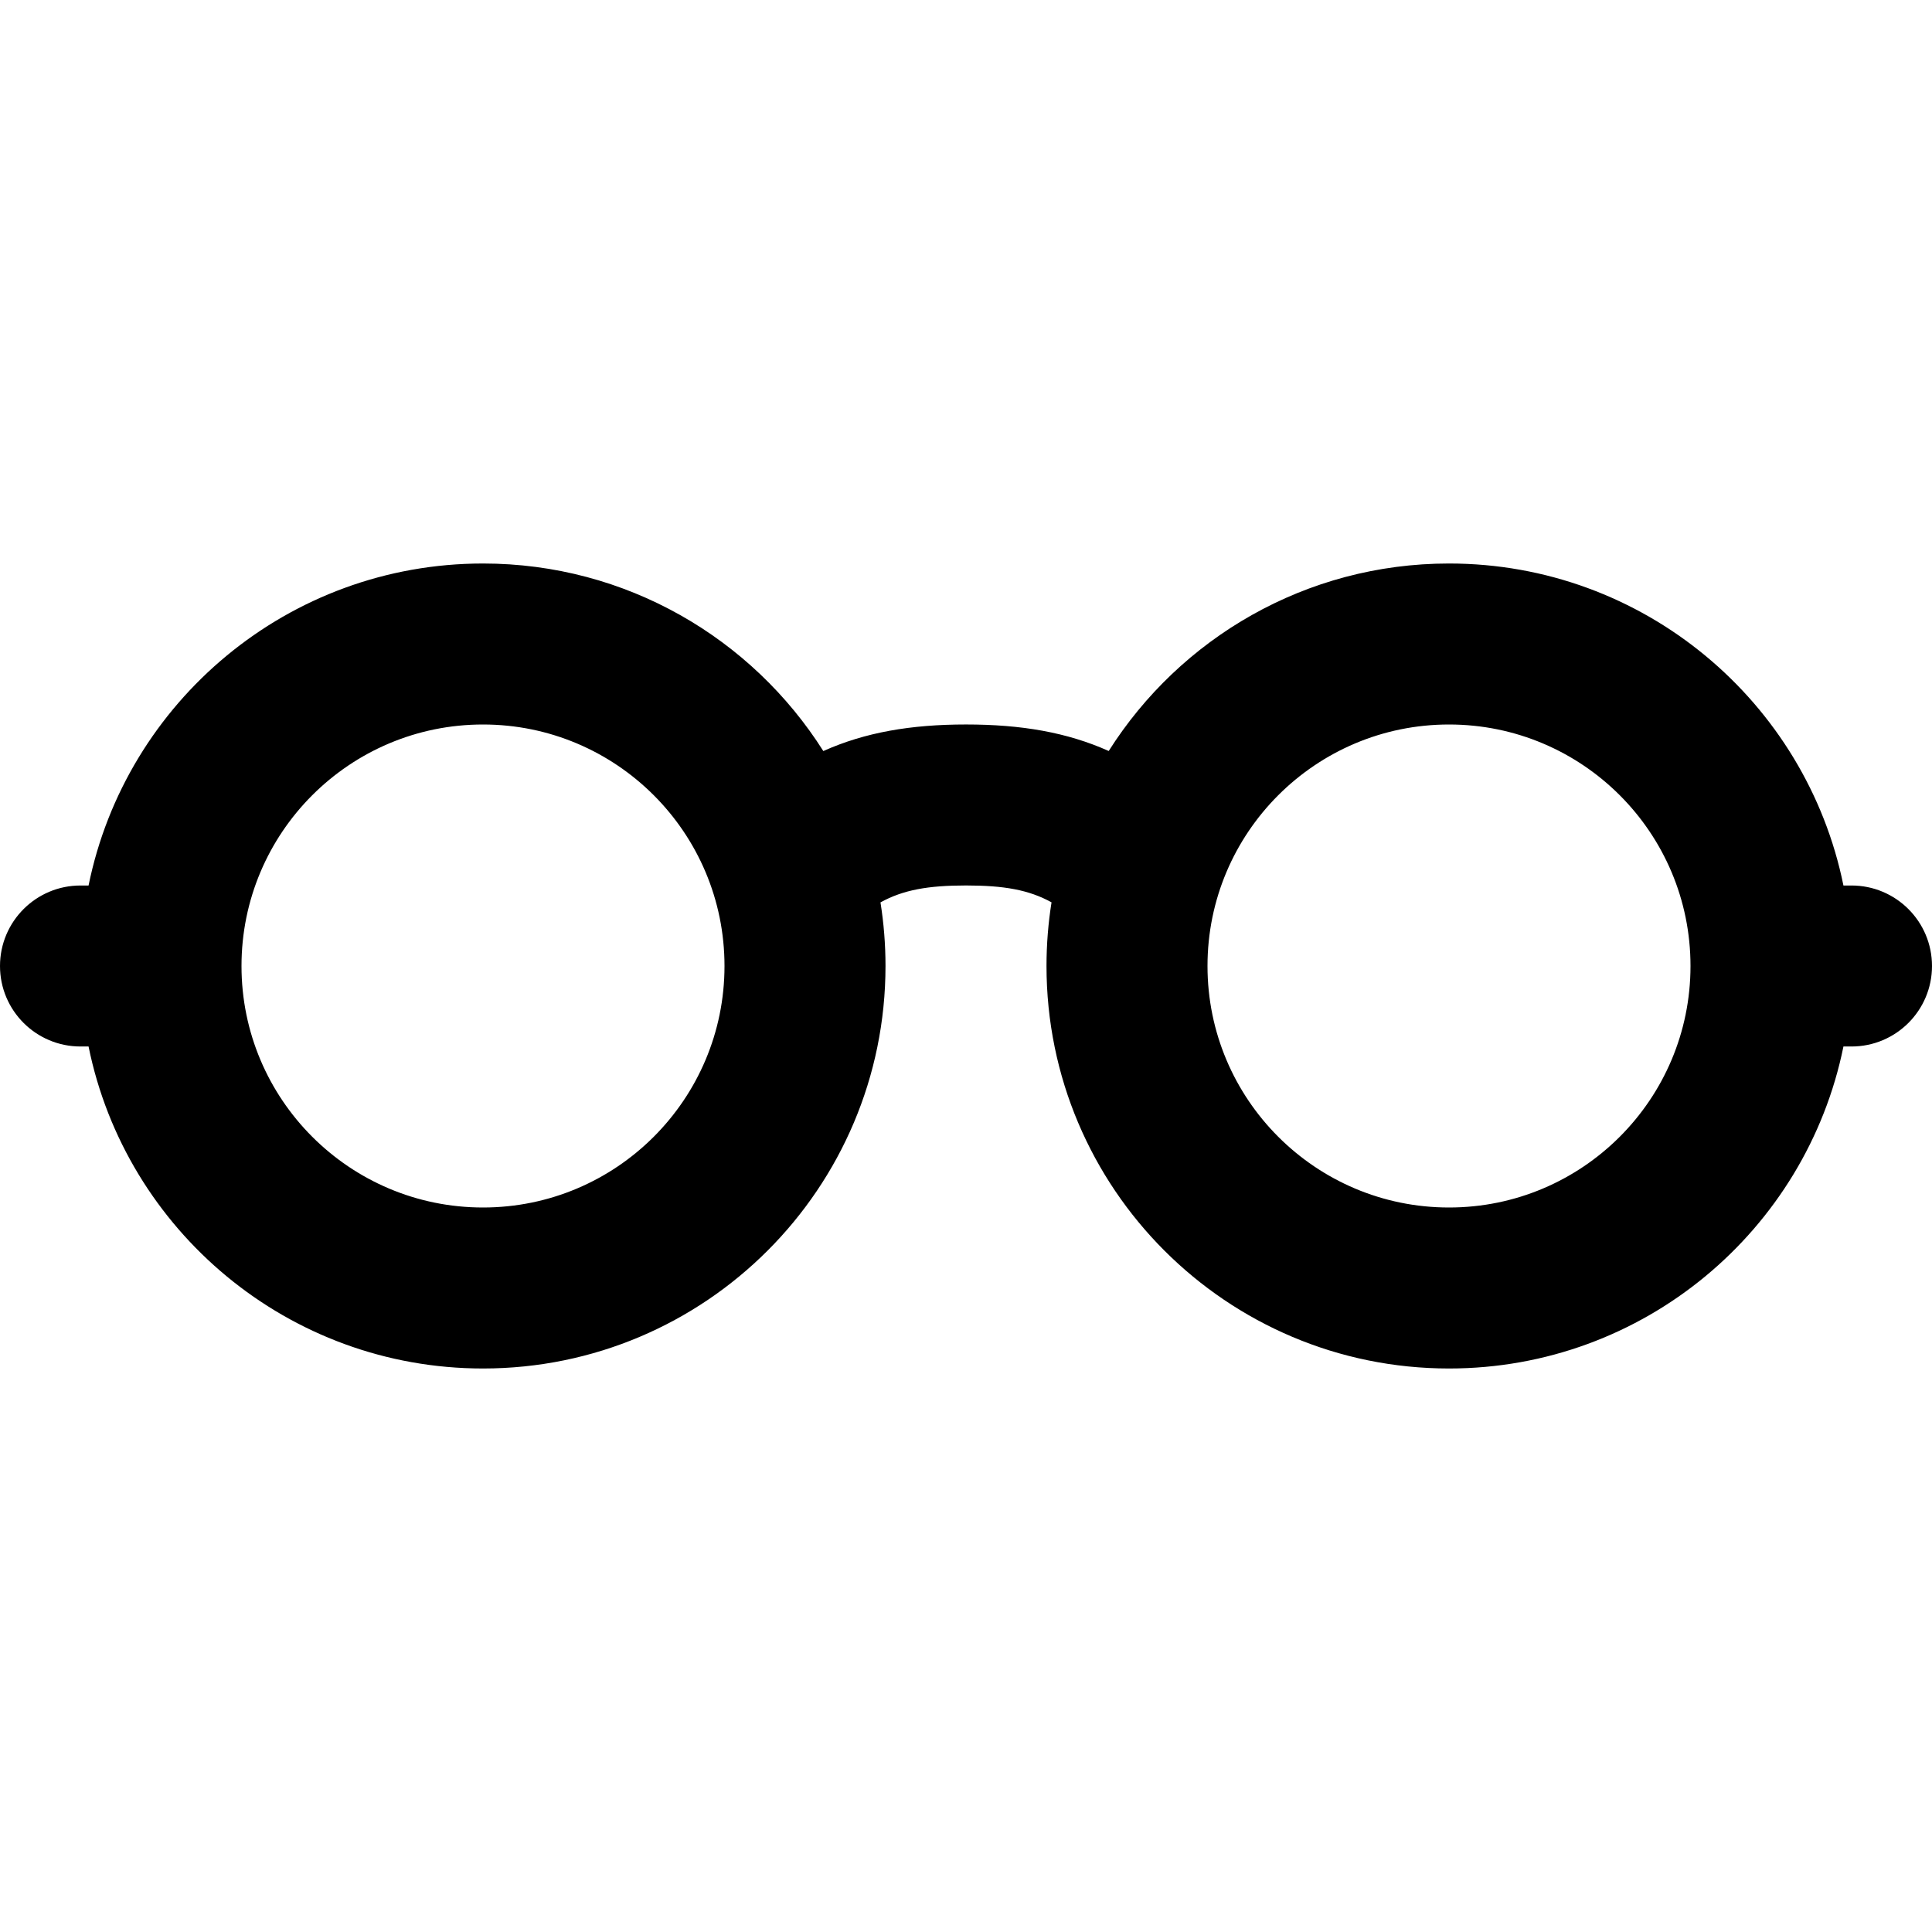
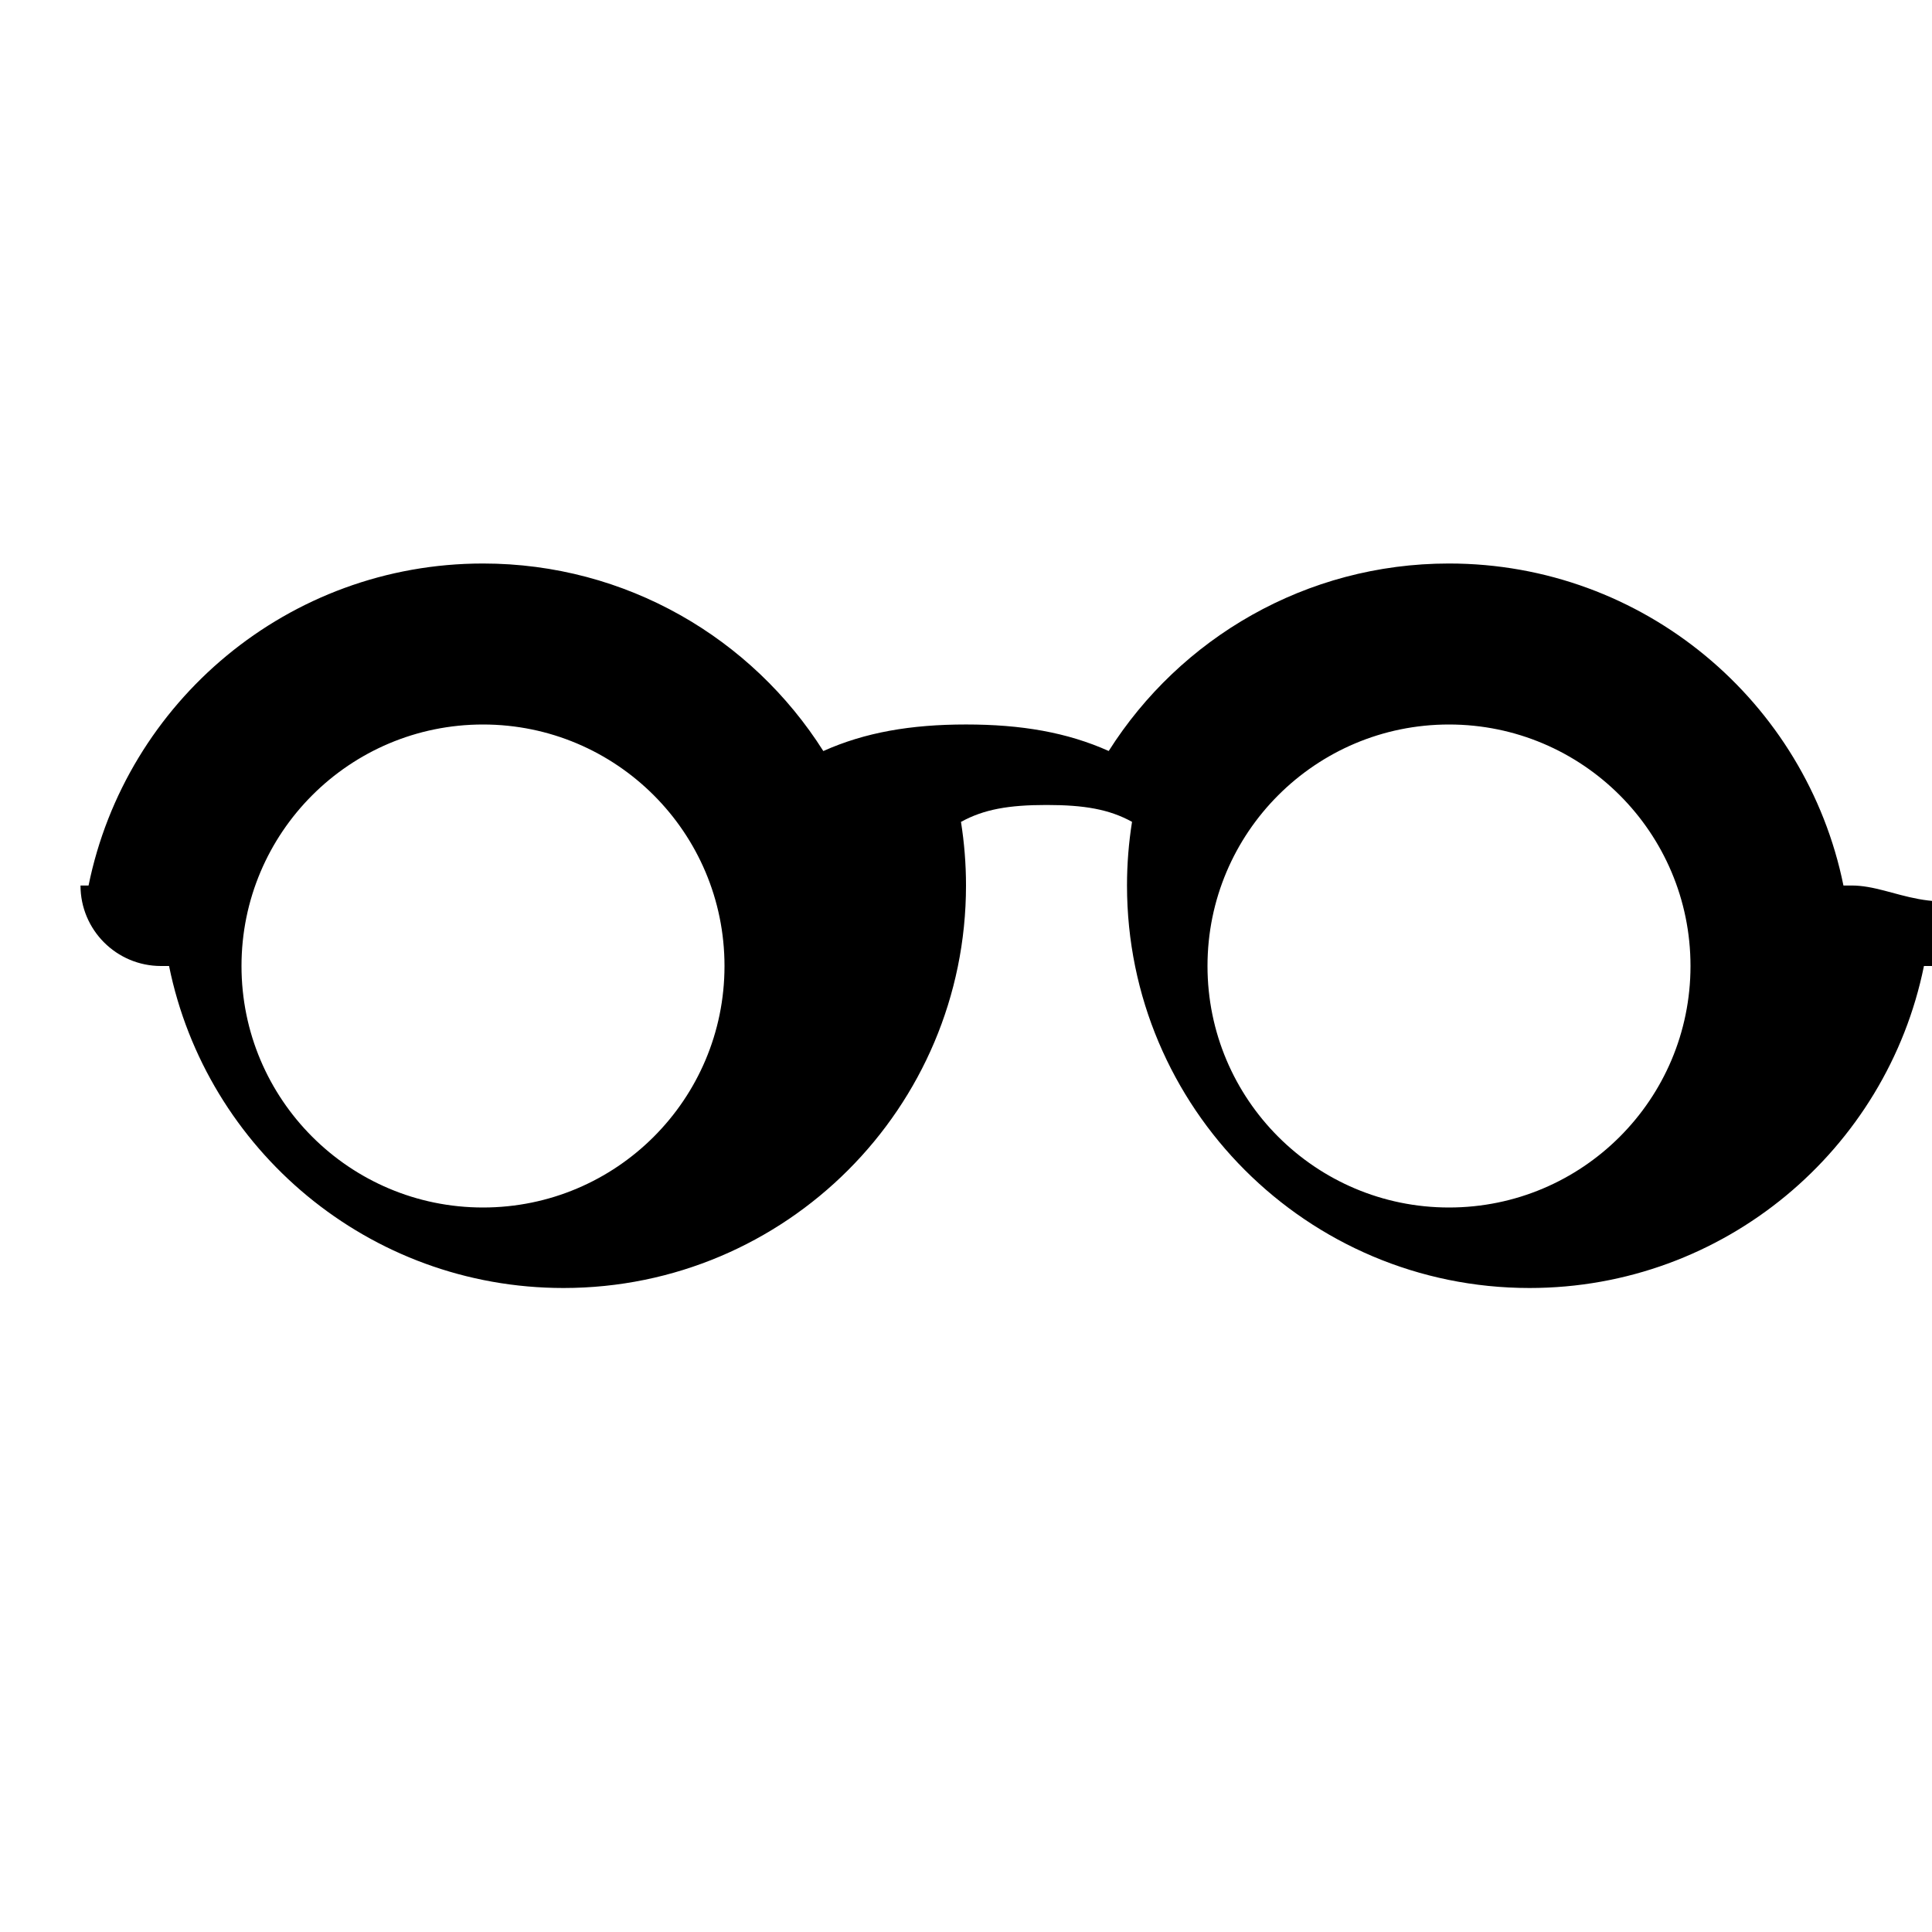
<svg xmlns="http://www.w3.org/2000/svg" fill="#000000" height="800px" width="800px" version="1.1" id="Layer_1" viewBox="0 0 512 512" xml:space="preserve">
  <g>
    <g>
-       <path d="M490.667,234.667h-2.136c-9.884-48.686-52.929-85.333-104.531-85.333c-37.953,0-71.274,19.828-90.18,49.686    c-11.034-4.94-23.154-7.026-37.815-7.026c-14.648,0-26.773,2.093-37.816,7.039c-18.905-29.866-52.23-49.699-90.188-49.699    c-51.601,0-94.646,36.648-104.531,85.333h-2.136C9.551,234.667,0,244.218,0,256c0,11.782,9.551,21.333,21.333,21.333h2.136    c9.884,48.686,52.929,85.333,104.531,85.333c58.907,0,106.667-47.759,106.667-106.667c0-5.736-0.459-11.365-1.331-16.857    c6.055-3.331,12.657-4.483,22.668-4.483c10.029,0,16.622,1.144,22.662,4.468c-0.874,5.496-1.333,11.13-1.333,16.872    c0,58.907,47.759,106.667,106.667,106.667c51.601,0,94.646-36.648,104.531-85.333h2.136c11.782,0,21.333-9.551,21.333-21.333    C512,244.218,502.449,234.667,490.667,234.667z M128,320c-35.343,0-64-28.657-64-64s28.657-64,64-64s64,28.657,64,64    S163.343,320,128,320z M384,320c-35.343,0-64-28.657-64-64s28.657-64,64-64s64,28.657,64,64S419.343,320,384,320z" />
+       <path d="M490.667,234.667h-2.136c-9.884-48.686-52.929-85.333-104.531-85.333c-37.953,0-71.274,19.828-90.18,49.686    c-11.034-4.94-23.154-7.026-37.815-7.026c-14.648,0-26.773,2.093-37.816,7.039c-18.905-29.866-52.23-49.699-90.188-49.699    c-51.601,0-94.646,36.648-104.531,85.333h-2.136c0,11.782,9.551,21.333,21.333,21.333h2.136    c9.884,48.686,52.929,85.333,104.531,85.333c58.907,0,106.667-47.759,106.667-106.667c0-5.736-0.459-11.365-1.331-16.857    c6.055-3.331,12.657-4.483,22.668-4.483c10.029,0,16.622,1.144,22.662,4.468c-0.874,5.496-1.333,11.13-1.333,16.872    c0,58.907,47.759,106.667,106.667,106.667c51.601,0,94.646-36.648,104.531-85.333h2.136c11.782,0,21.333-9.551,21.333-21.333    C512,244.218,502.449,234.667,490.667,234.667z M128,320c-35.343,0-64-28.657-64-64s28.657-64,64-64s64,28.657,64,64    S163.343,320,128,320z M384,320c-35.343,0-64-28.657-64-64s28.657-64,64-64s64,28.657,64,64S419.343,320,384,320z" />
    </g>
  </g>
</svg>